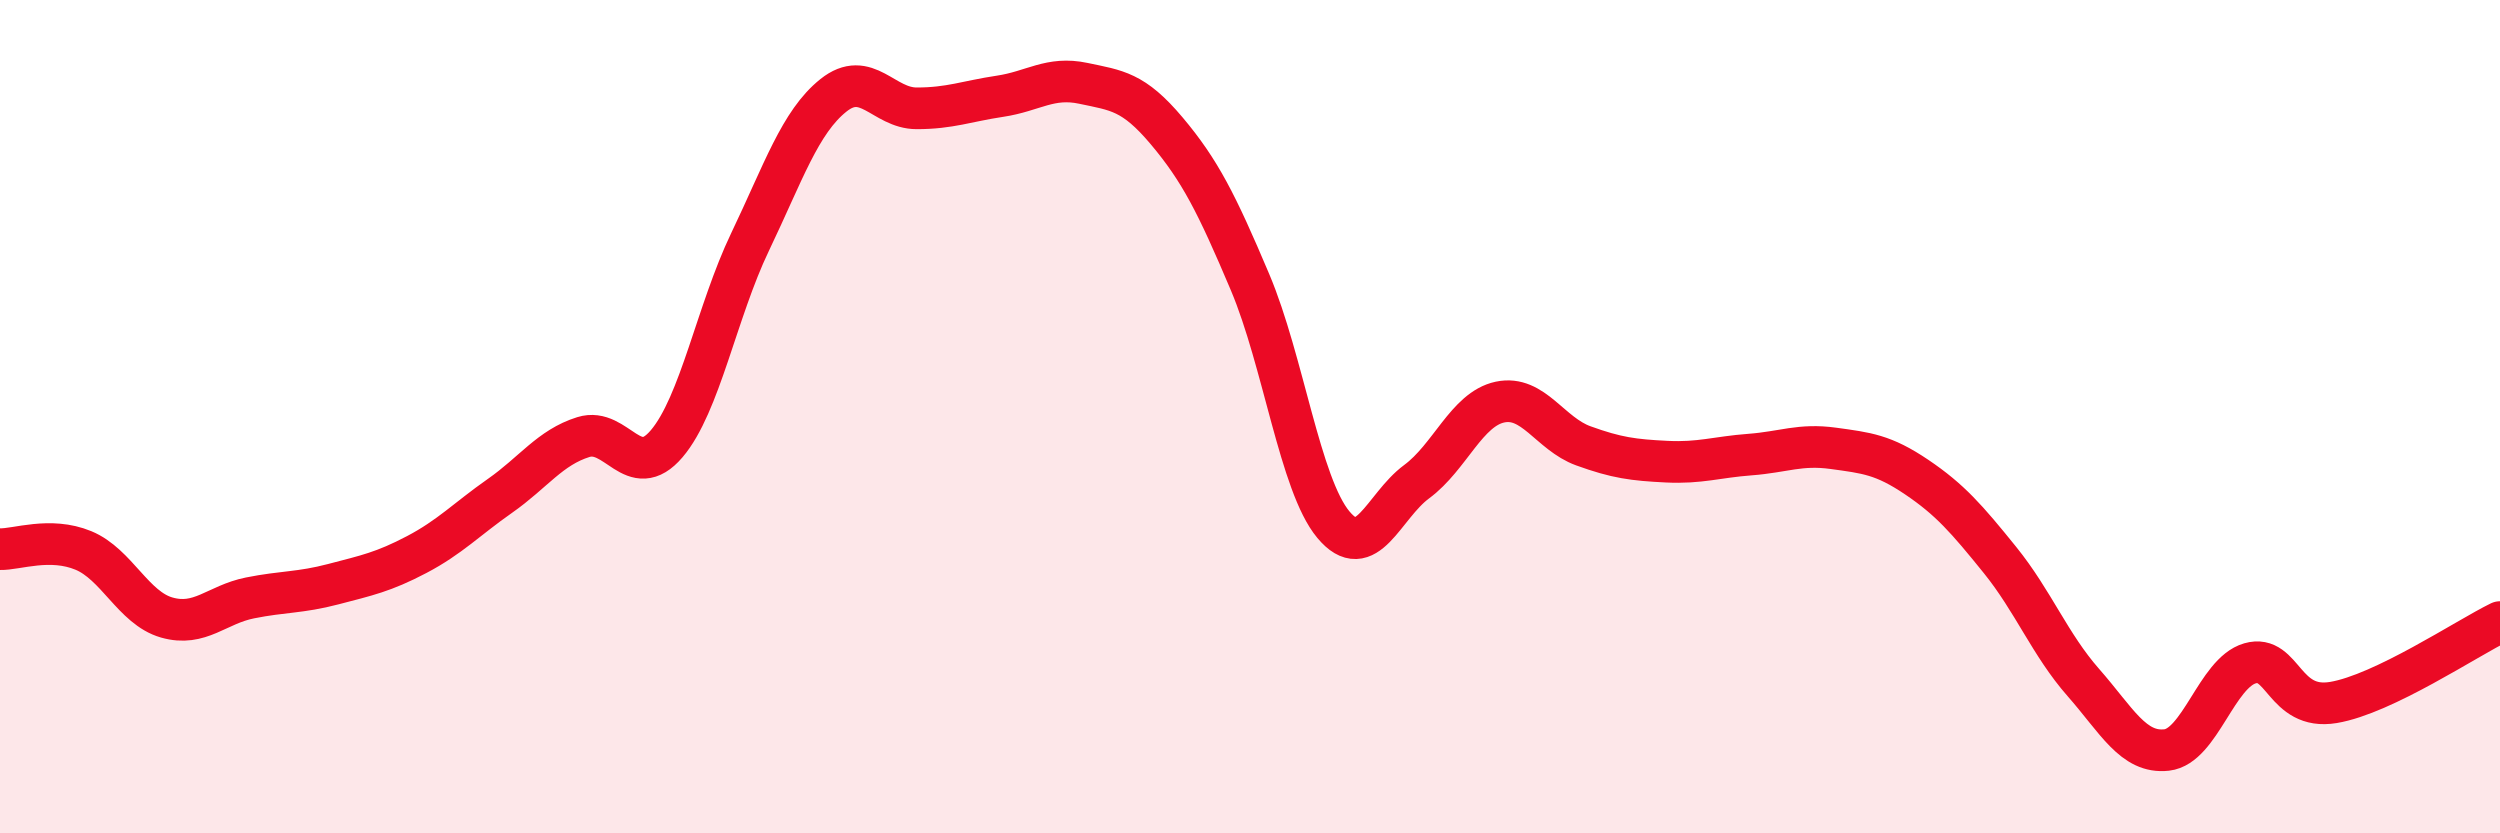
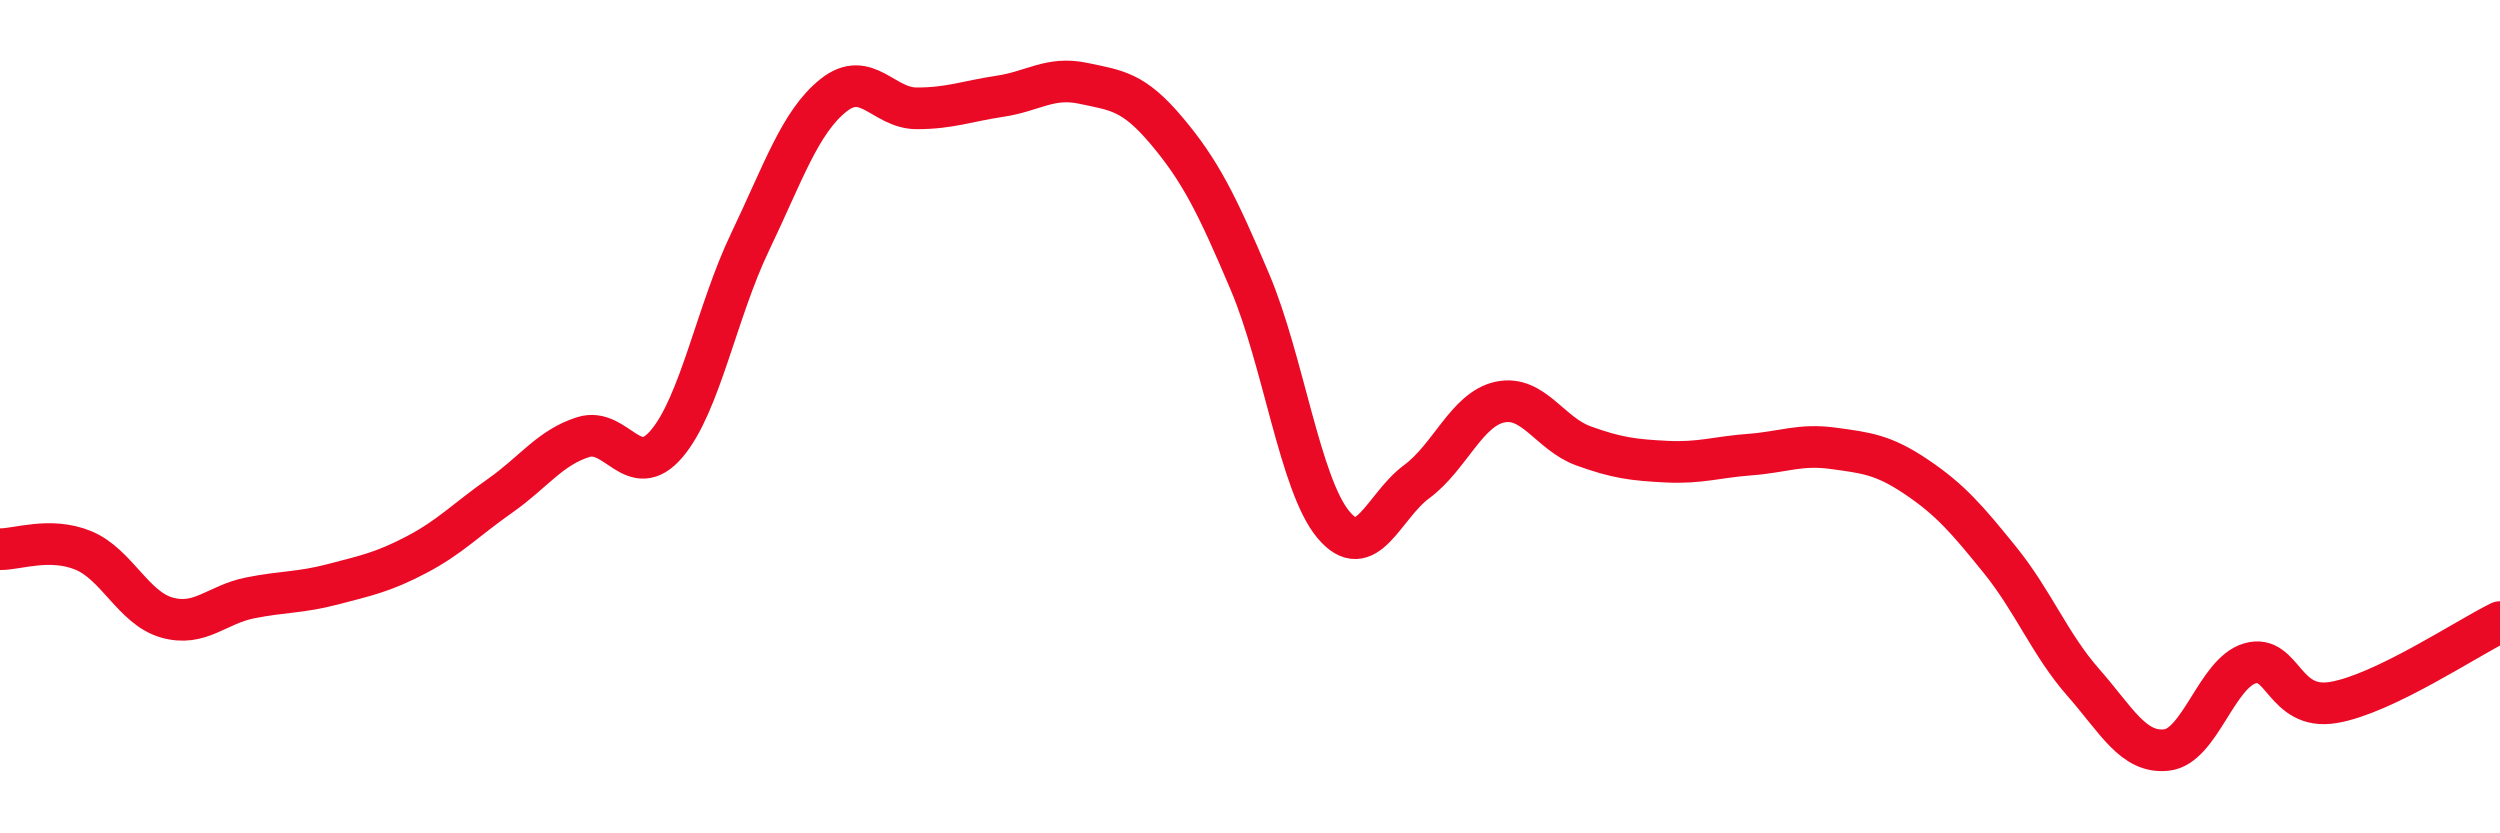
<svg xmlns="http://www.w3.org/2000/svg" width="60" height="20" viewBox="0 0 60 20">
-   <path d="M 0,13.18 C 0.4,13.19 1.2,12.88 2,13.21 C 2.8,13.54 3.2,14.59 4,14.82 C 4.8,15.05 5.2,14.51 6,14.35 C 6.8,14.19 7.2,14.23 8,14.02 C 8.8,13.81 9.2,13.73 10,13.31 C 10.8,12.89 11.2,12.46 12,11.9 C 12.8,11.34 13.2,10.74 14,10.49 C 14.8,10.24 15.2,11.59 16,10.65 C 16.8,9.71 17.2,7.48 18,5.81 C 18.8,4.14 19.2,2.93 20,2.29 C 20.8,1.65 21.2,2.6 22,2.6 C 22.8,2.6 23.2,2.43 24,2.31 C 24.8,2.19 25.2,1.83 26,2 C 26.8,2.17 27.2,2.19 28,3.14 C 28.8,4.09 29.2,4.88 30,6.77 C 30.8,8.66 31.2,11.63 32,12.59 C 32.8,13.55 33.2,12.15 34,11.56 C 34.8,10.97 35.2,9.82 36,9.65 C 36.8,9.48 37.2,10.41 38,10.7 C 38.8,10.99 39.2,11.04 40,11.08 C 40.8,11.12 41.2,10.97 42,10.91 C 42.8,10.85 43.2,10.65 44,10.76 C 44.8,10.87 45.2,10.91 46,11.45 C 46.8,11.99 47.2,12.45 48,13.44 C 48.8,14.43 49.2,15.47 50,16.38 C 50.8,17.29 51.2,18.09 52,18 C 52.8,17.91 53.2,16.15 54,15.92 C 54.8,15.69 54.8,17.06 56,16.86 C 57.2,16.66 59.2,15.32 60,14.93L60 20L0 20Z" fill="#EB0A25" opacity="0.1" stroke-linecap="round" stroke-linejoin="round" />
  <path d="M 0,13.18 C 0.4,13.19 1.2,12.88 2,13.21 C 2.8,13.54 3.2,14.59 4,14.82 C 4.8,15.05 5.2,14.51 6,14.35 C 6.8,14.19 7.2,14.23 8,14.02 C 8.8,13.81 9.2,13.73 10,13.31 C 10.8,12.89 11.2,12.46 12,11.9 C 12.8,11.34 13.2,10.74 14,10.49 C 14.8,10.24 15.2,11.59 16,10.65 C 16.8,9.71 17.2,7.48 18,5.81 C 18.8,4.14 19.2,2.93 20,2.29 C 20.8,1.65 21.2,2.6 22,2.6 C 22.8,2.6 23.2,2.43 24,2.31 C 24.8,2.19 25.2,1.83 26,2 C 26.8,2.17 27.2,2.19 28,3.14 C 28.8,4.09 29.2,4.88 30,6.77 C 30.8,8.66 31.2,11.63 32,12.59 C 32.8,13.55 33.2,12.15 34,11.56 C 34.8,10.97 35.2,9.82 36,9.65 C 36.8,9.48 37.2,10.41 38,10.7 C 38.8,10.99 39.2,11.04 40,11.08 C 40.8,11.12 41.2,10.97 42,10.91 C 42.8,10.85 43.2,10.65 44,10.76 C 44.8,10.87 45.2,10.91 46,11.45 C 46.8,11.99 47.2,12.45 48,13.44 C 48.8,14.43 49.2,15.47 50,16.38 C 50.8,17.29 51.2,18.09 52,18 C 52.8,17.91 53.2,16.15 54,15.92 C 54.8,15.69 54.8,17.06 56,16.86 C 57.2,16.66 59.2,15.32 60,14.93" stroke="#EB0A25" stroke-width="1" fill="none" stroke-linecap="round" stroke-linejoin="round" />
</svg>